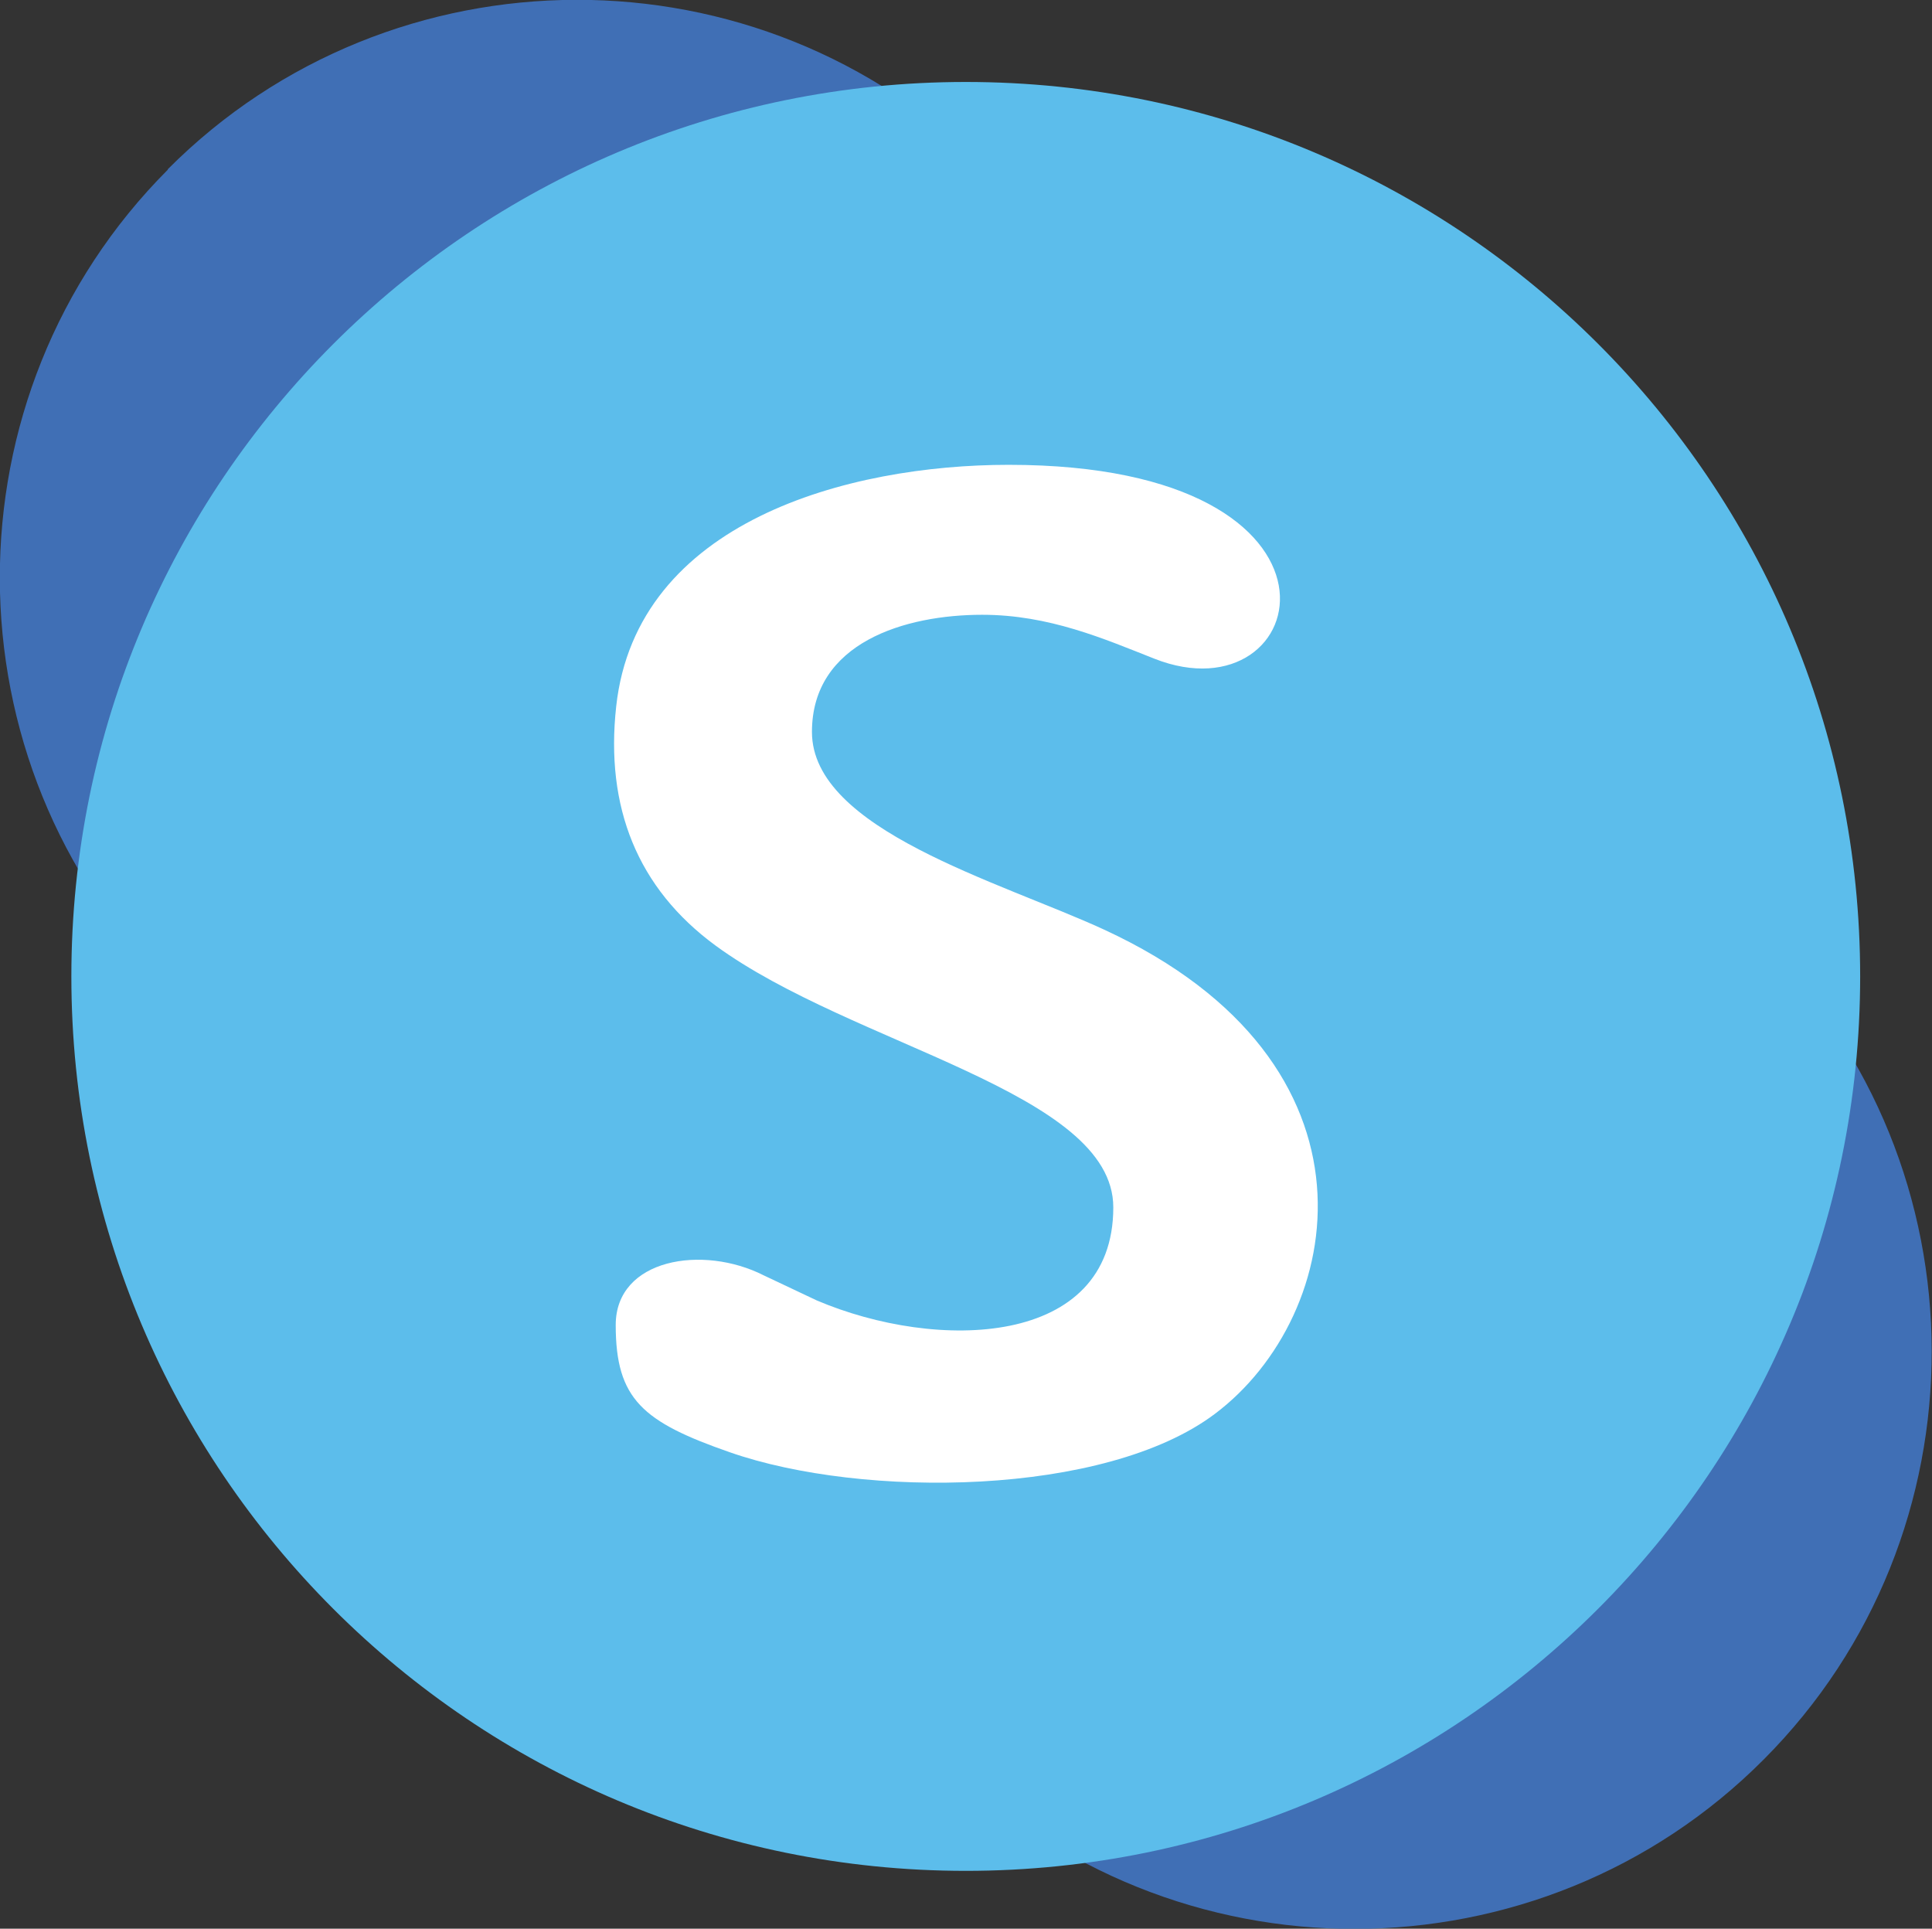
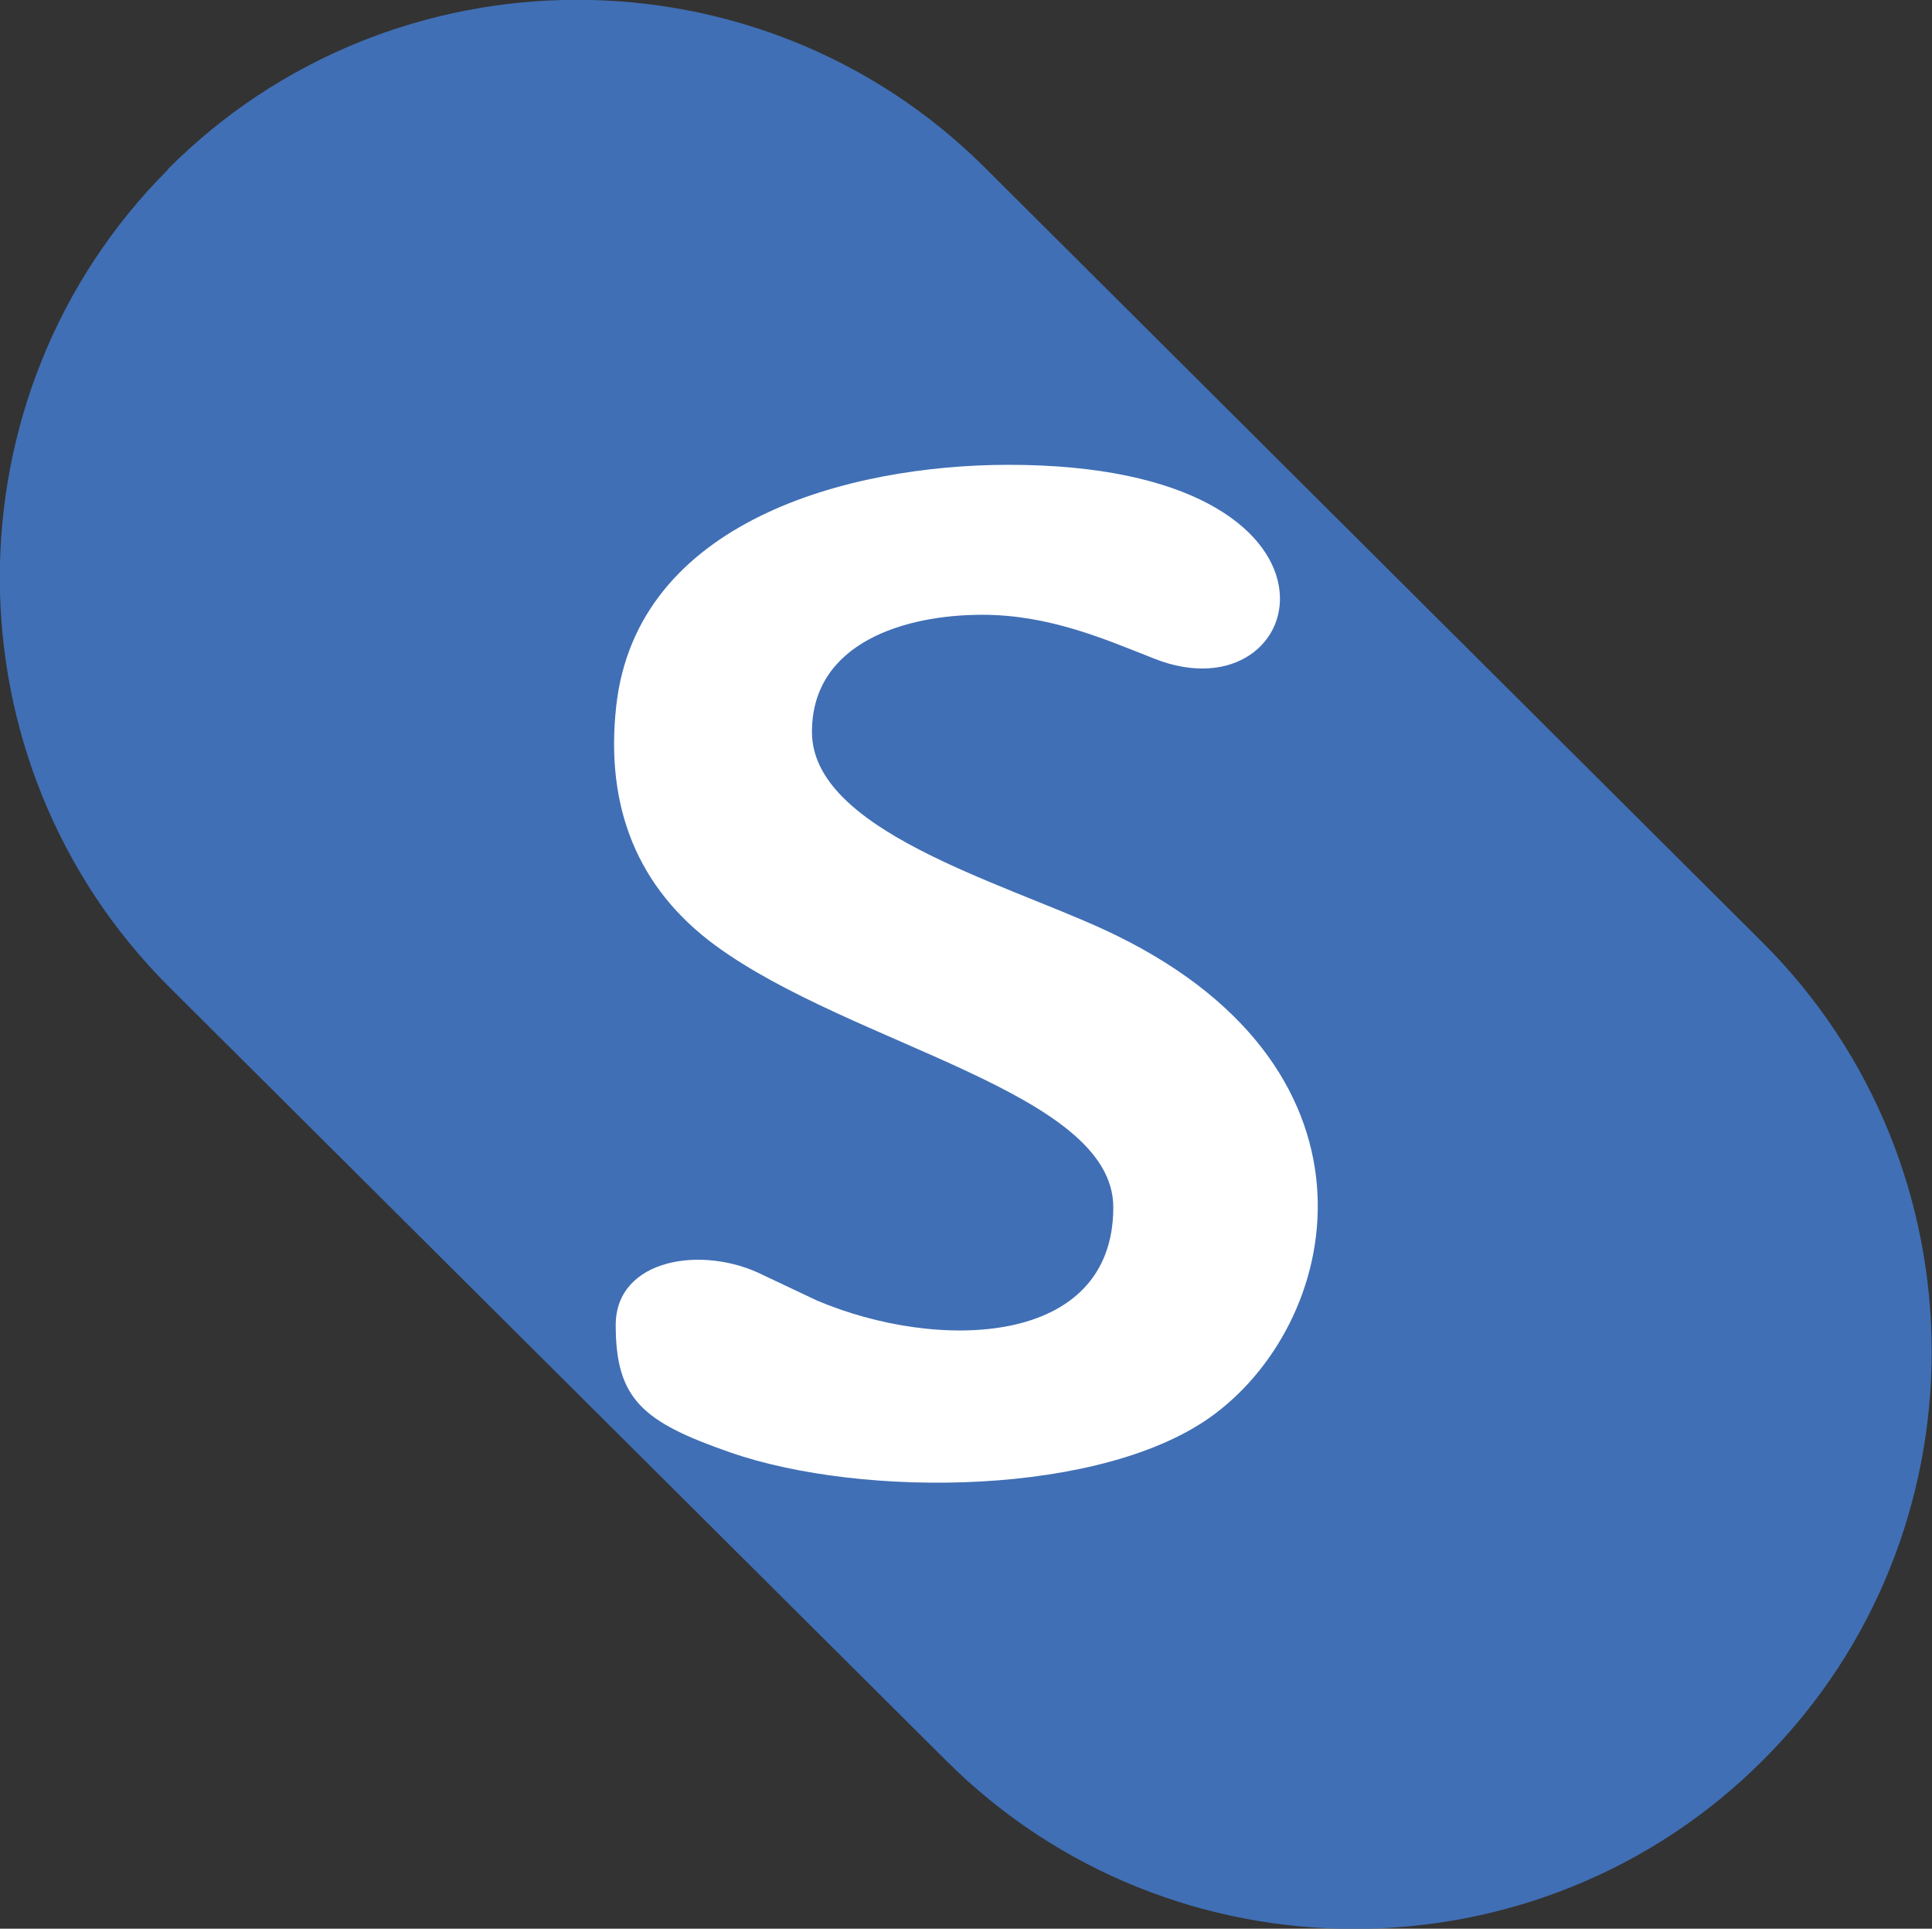
<svg xmlns="http://www.w3.org/2000/svg" id="Layer_2" viewBox="0 0 40.07 40">
  <rect x="0" y="0" width="40.07" height="40" fill="#333333" stroke="none" />
  <defs>
    <linearGradient id="linear-gradient" x1="-230864.97" y1="194629.35" x2="-231570.77" y2="194113.79" gradientTransform="translate(6574.24 5529.74) scale(.03 -.03)" gradientUnits="userSpaceOnUse">
      <stop offset="0" stop-color="#406fb5" />
      <stop offset="1" stop-color="#1a489c" />
    </linearGradient>
    <linearGradient id="linear-gradient-2" x1="-230592.14" y1="194170.23" x2="-231843.6" y2="194555.3" gradientTransform="translate(6574.24 5529.74) scale(.03 -.03)" gradientUnits="userSpaceOnUse">
      <stop offset="0" stop-color="#5cbdeb" />
      <stop offset="1" stop-color="#185a9c" />
    </linearGradient>
  </defs>
  <g id="Layer_1-2">
    <path d="M3.48,3.51h0c4.65-4.67,12.28-4.69,16.95-.03l16.12,16.06c4.67,4.65,4.69,12.28.03,16.95h0c-4.65,4.67-12.28,4.69-16.95.03L3.51,20.47c-4.67-4.65-4.69-12.28-.03-16.95h0Z" style="fill:url(#linear-gradient); fill-rule:evenodd; stroke-width:0px;" />
-     <path d="M20.03,1.7c10.25,0,18.55,8.31,18.55,18.55s-8.31,18.55-18.55,18.55S1.48,30.5,1.48,20.25,9.79,1.7,20.03,1.7Z" style="fill:url(#linear-gradient-2); fill-rule:evenodd; stroke-width:0px;" />
    <path d="M23.09,25.04c0,2.91-3.66,2.99-6.15,1.93l-1.1-.52c-1.26-.64-3.07-.35-3.07,1.03,0,1.54.56,2.01,2.37,2.64,2.75.96,7.78.92,10.06-.8,2.7-2.03,3.7-7.27-2.3-10.04-2.17-1-6.06-2.07-6.06-4.1,0-1.86,1.94-2.43,3.53-2.43,1.39,0,2.53.5,3.57.91,3.29,1.3,4.6-4.02-3.02-4.02-3.32,0-7.72,1.17-8.14,5.01-.23,2.09.44,3.77,2.06,4.96,2.84,2.08,8.25,3.03,8.25,5.43h0Z" style="fill:#fff; fill-rule:evenodd; stroke-width:0px;" />
  </g>
</svg>